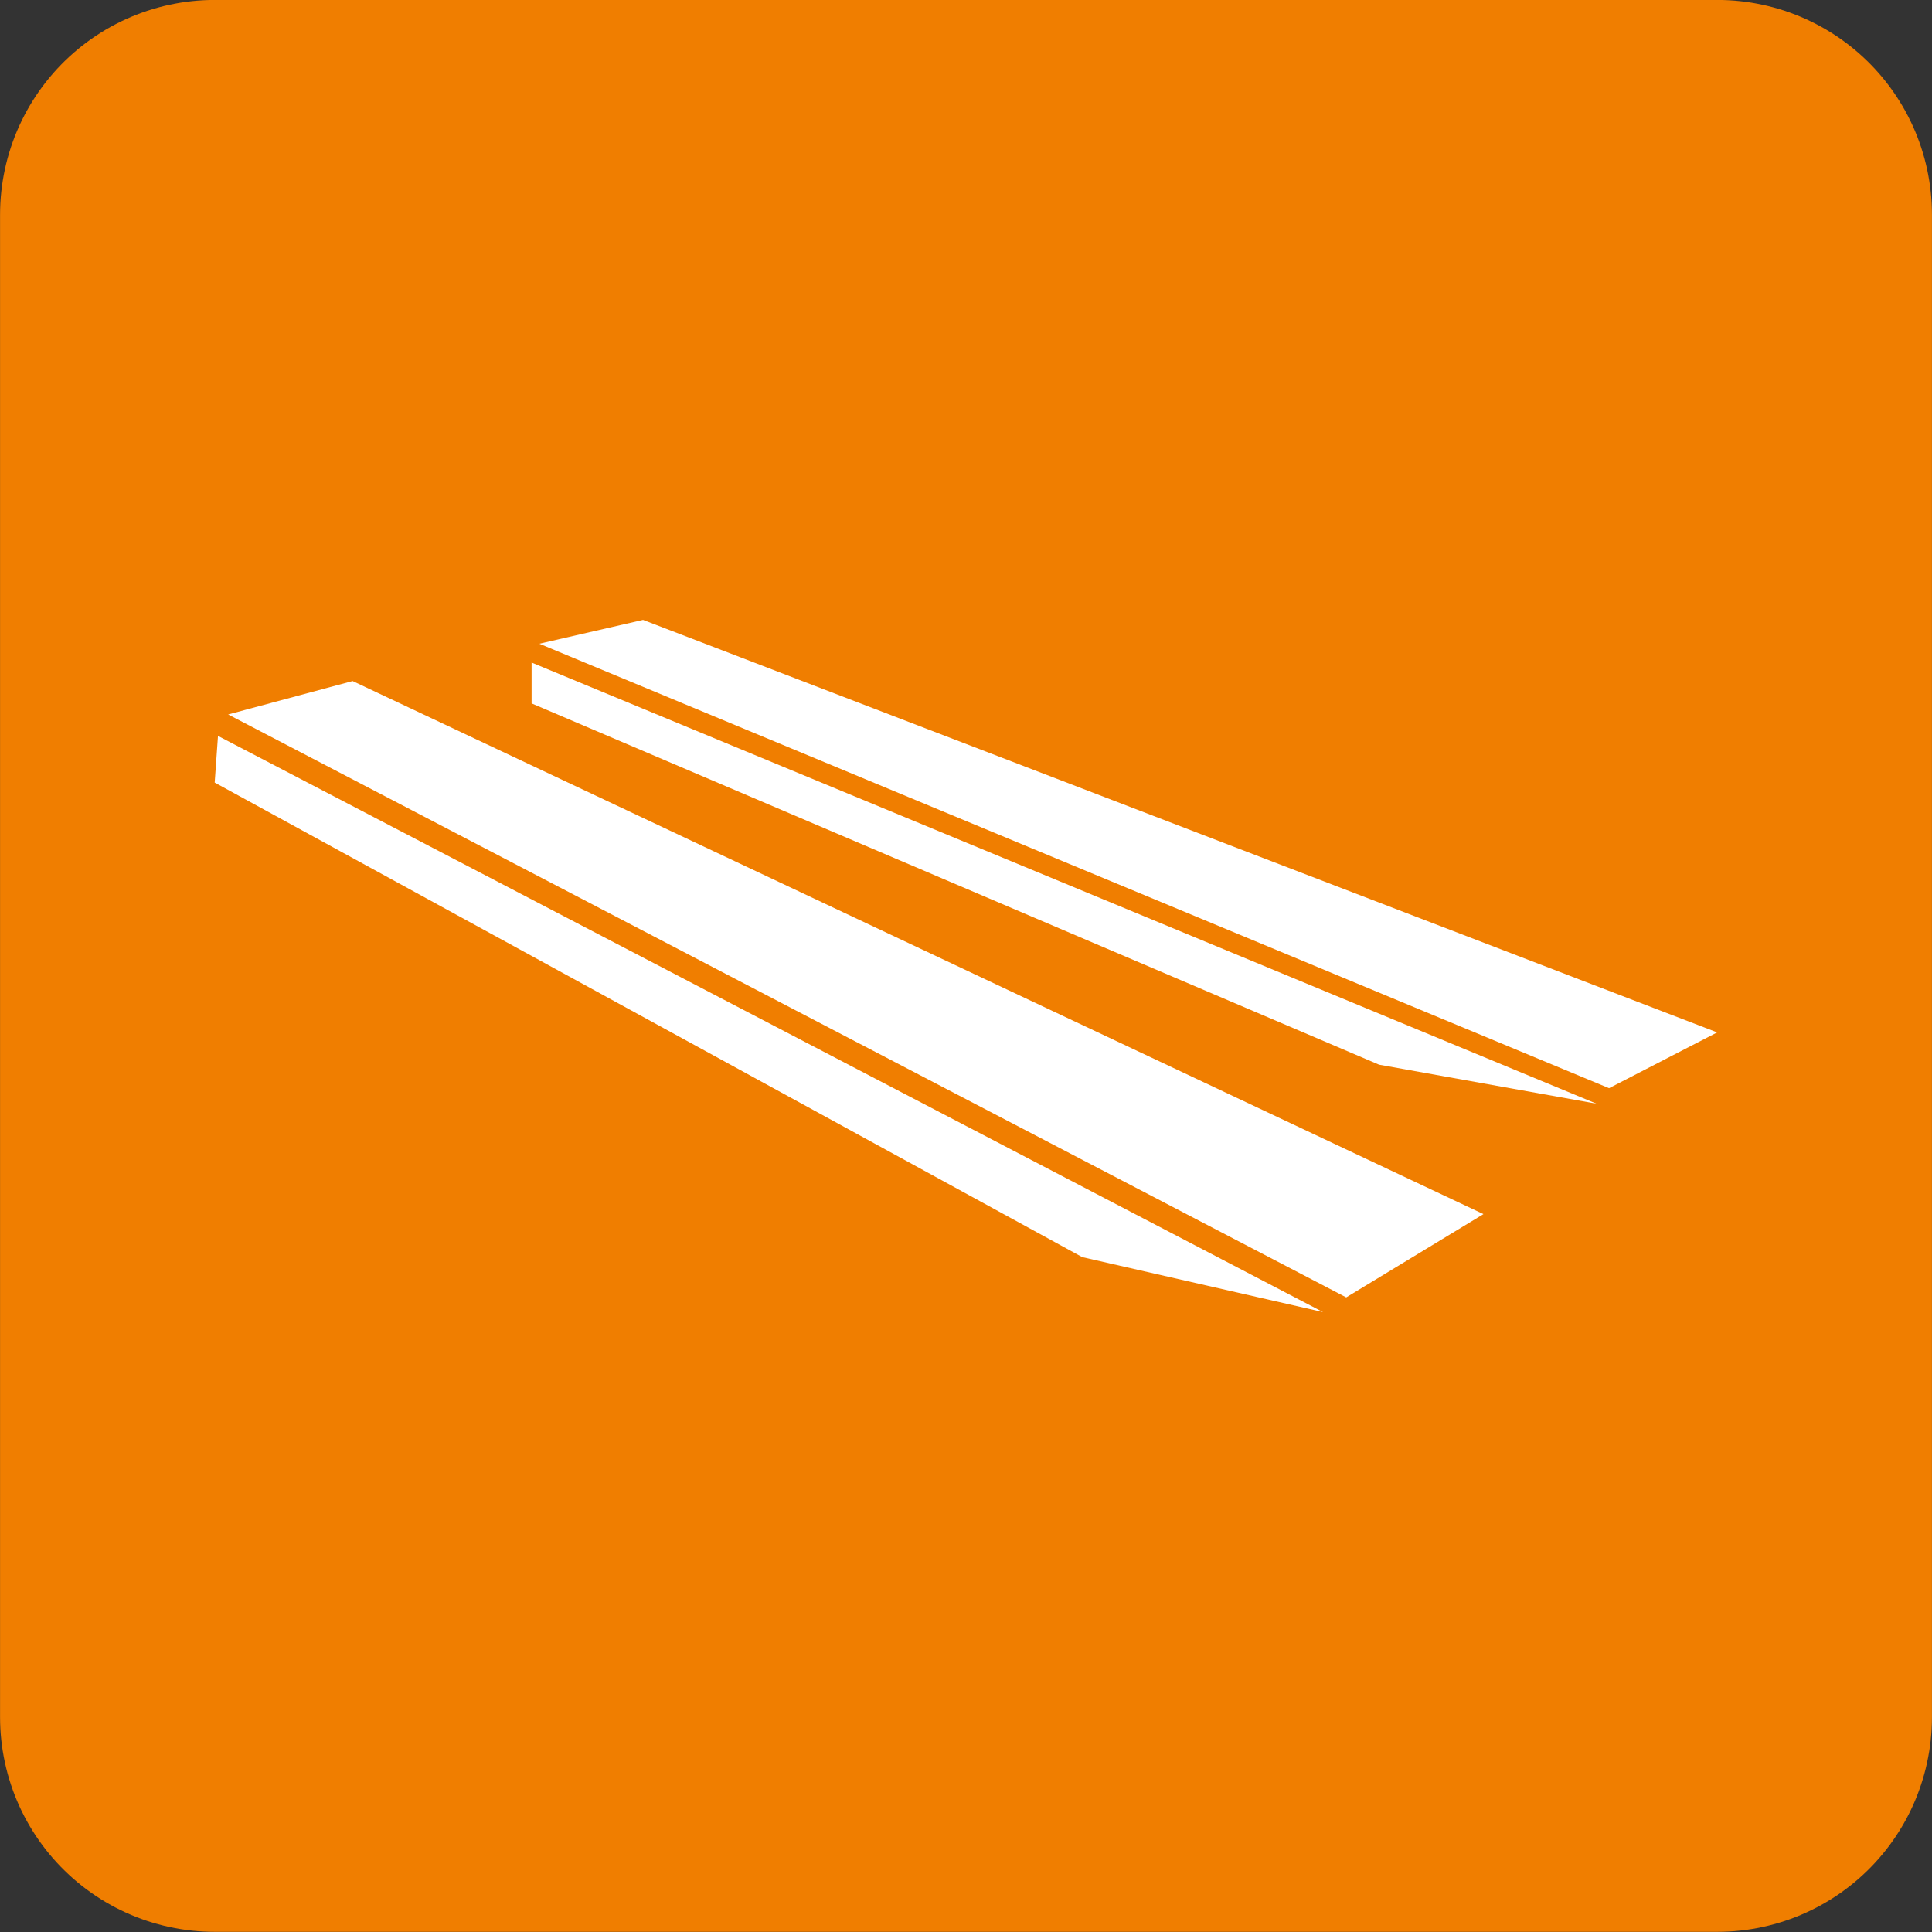
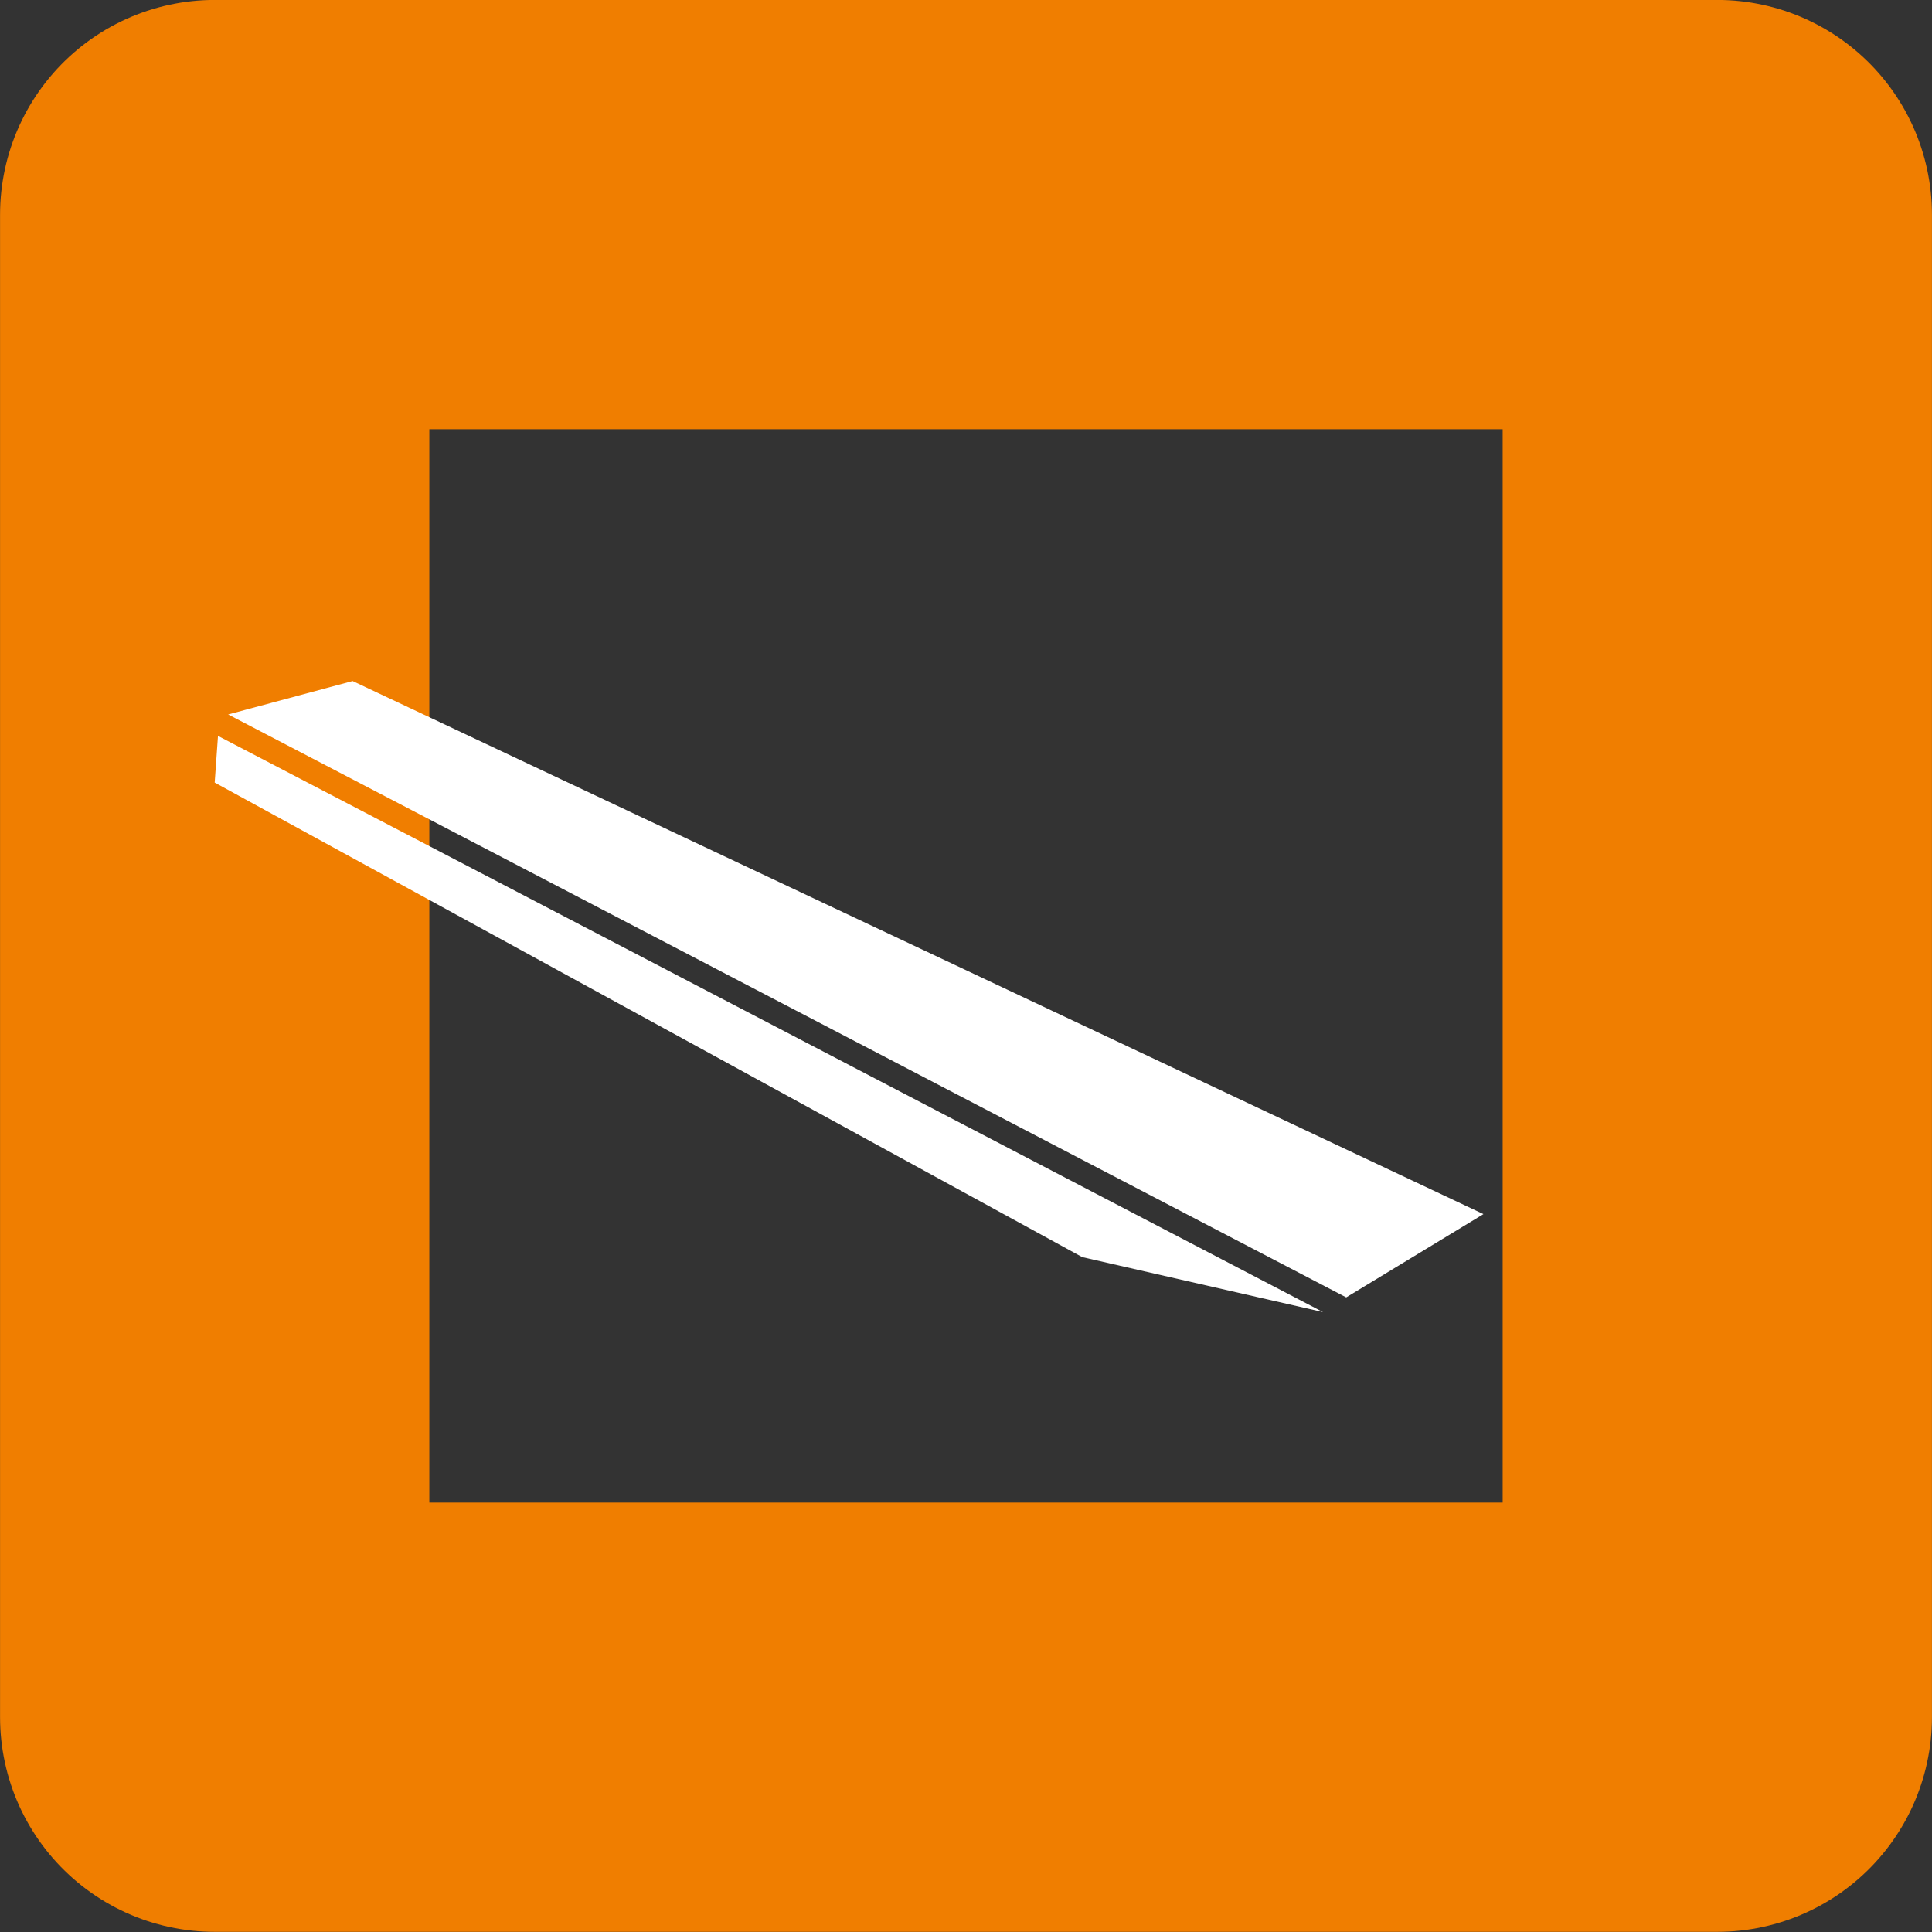
<svg xmlns="http://www.w3.org/2000/svg" id="Layer_1" data-name="Layer 1" viewBox="0 0 16.936 16.936">
  <rect x="0" y="0" width="16.936" height="16.936" fill="#333333" stroke="none" />
  <defs>
    <style>.cls-1{fill:#f07e00;}.cls-2,.cls-3{fill:none;}.cls-2{stroke:#f07e00;stroke-linecap:square;stroke-linejoin:round;stroke-width:3.763px;}.cls-4{fill:#fff;}</style>
  </defs>
  <title>fork.attachment</title>
-   <rect class="cls-1" x="1.882" y="1.881" width="13.172" height="13.172" />
  <rect class="cls-2" x="1.882" y="1.881" width="13.172" height="13.172" />
  <rect class="cls-3" y="0.001" width="16.935" height="16.935" />
  <path class="cls-4" d="M3.091,5.969L2,6.262l9.801,5.11,1.203-.73Zm-1.209.89,7.605,4.16,2.111,0.482L1.911,6.45Z" transform="translate(0 0.001)" />
-   <path class="cls-4" d="M4.66,6.165l7.429,3.167,1.906,0.342L4.66,5.807v0.358Zm0.977-.732-0.909.209,9.377,3.896,0.948-.489Z" transform="translate(0 0.001)" />
</svg>